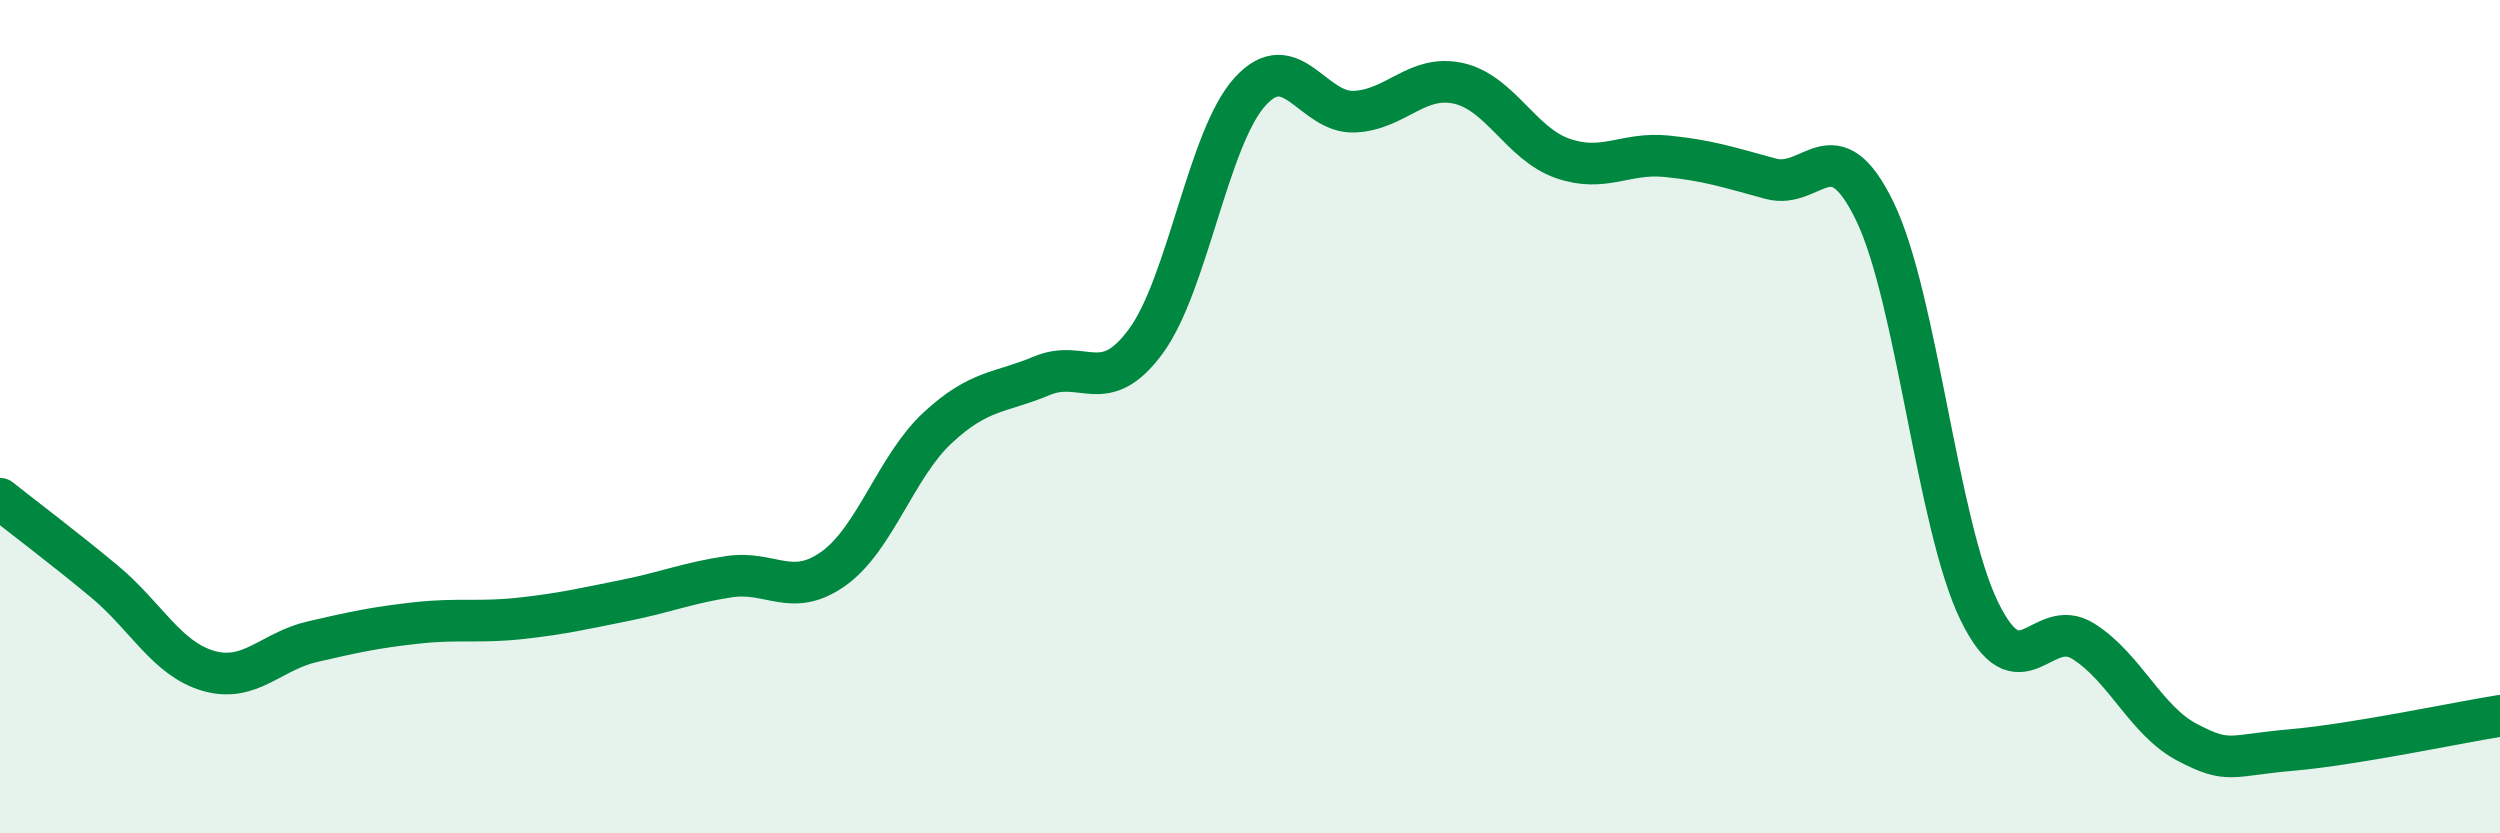
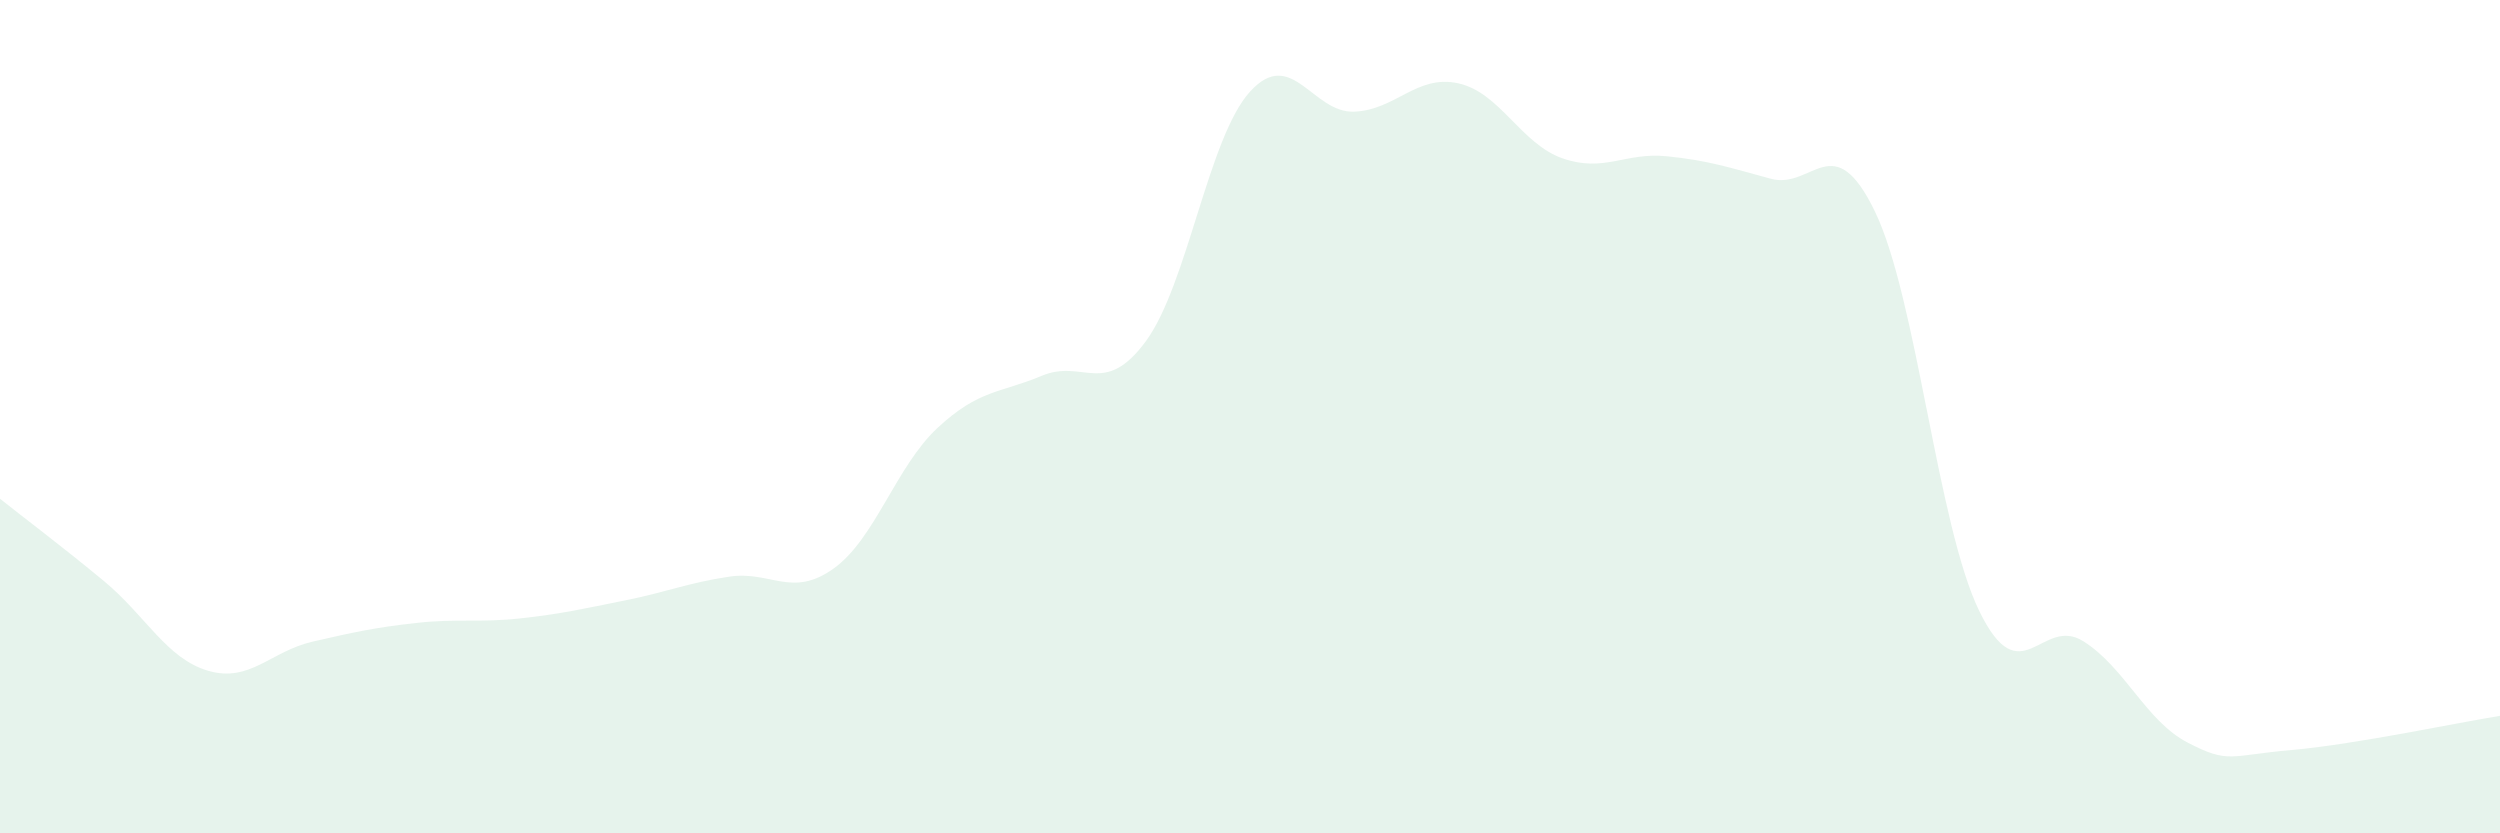
<svg xmlns="http://www.w3.org/2000/svg" width="60" height="20" viewBox="0 0 60 20">
  <path d="M 0,11.97 C 0.5,12.37 1.5,13.12 2.5,13.95 C 3.5,14.78 4,15.81 5,16.1 C 6,16.39 6.5,15.63 7.5,15.4 C 8.5,15.17 9,15.06 10,14.95 C 11,14.84 11.5,14.95 12.5,14.84 C 13.5,14.73 14,14.61 15,14.41 C 16,14.21 16.5,13.99 17.5,13.84 C 18.5,13.69 19,14.36 20,13.65 C 21,12.94 21.5,11.2 22.5,10.27 C 23.5,9.34 24,9.44 25,9.02 C 26,8.6 26.5,9.55 27.5,8.19 C 28.5,6.83 29,3.3 30,2.2 C 31,1.1 31.5,2.72 32.5,2.68 C 33.5,2.64 34,1.78 35,2 C 36,2.22 36.5,3.45 37.5,3.8 C 38.5,4.15 39,3.65 40,3.75 C 41,3.85 41.5,4.02 42.5,4.29 C 43.5,4.56 44,3.01 45,5.08 C 46,7.15 46.5,12.6 47.5,14.66 C 48.5,16.72 49,14.76 50,15.39 C 51,16.02 51.5,17.3 52.5,17.82 C 53.5,18.34 53.5,18.13 55,18 C 56.5,17.87 59,17.34 60,17.18L60 20L0 20Z" fill="#008740" opacity="0.1" stroke-linecap="round" stroke-linejoin="round" />
-   <path d="M 0,11.97 C 0.5,12.37 1.5,13.12 2.5,13.95 C 3.5,14.78 4,15.81 5,16.1 C 6,16.39 6.5,15.63 7.5,15.4 C 8.5,15.17 9,15.06 10,14.95 C 11,14.84 11.5,14.95 12.5,14.84 C 13.5,14.73 14,14.61 15,14.41 C 16,14.21 16.5,13.99 17.5,13.84 C 18.5,13.69 19,14.36 20,13.65 C 21,12.94 21.5,11.2 22.5,10.27 C 23.5,9.34 24,9.44 25,9.02 C 26,8.6 26.5,9.55 27.5,8.19 C 28.5,6.83 29,3.3 30,2.2 C 31,1.1 31.5,2.72 32.5,2.68 C 33.5,2.64 34,1.78 35,2 C 36,2.22 36.5,3.45 37.5,3.8 C 38.5,4.15 39,3.65 40,3.75 C 41,3.85 41.5,4.02 42.5,4.29 C 43.5,4.56 44,3.01 45,5.08 C 46,7.15 46.5,12.6 47.5,14.66 C 48.5,16.72 49,14.76 50,15.39 C 51,16.02 51.5,17.3 52.5,17.82 C 53.5,18.34 53.5,18.13 55,18 C 56.5,17.87 59,17.34 60,17.18" stroke="#008740" stroke-width="1" fill="none" stroke-linecap="round" stroke-linejoin="round" />
</svg>